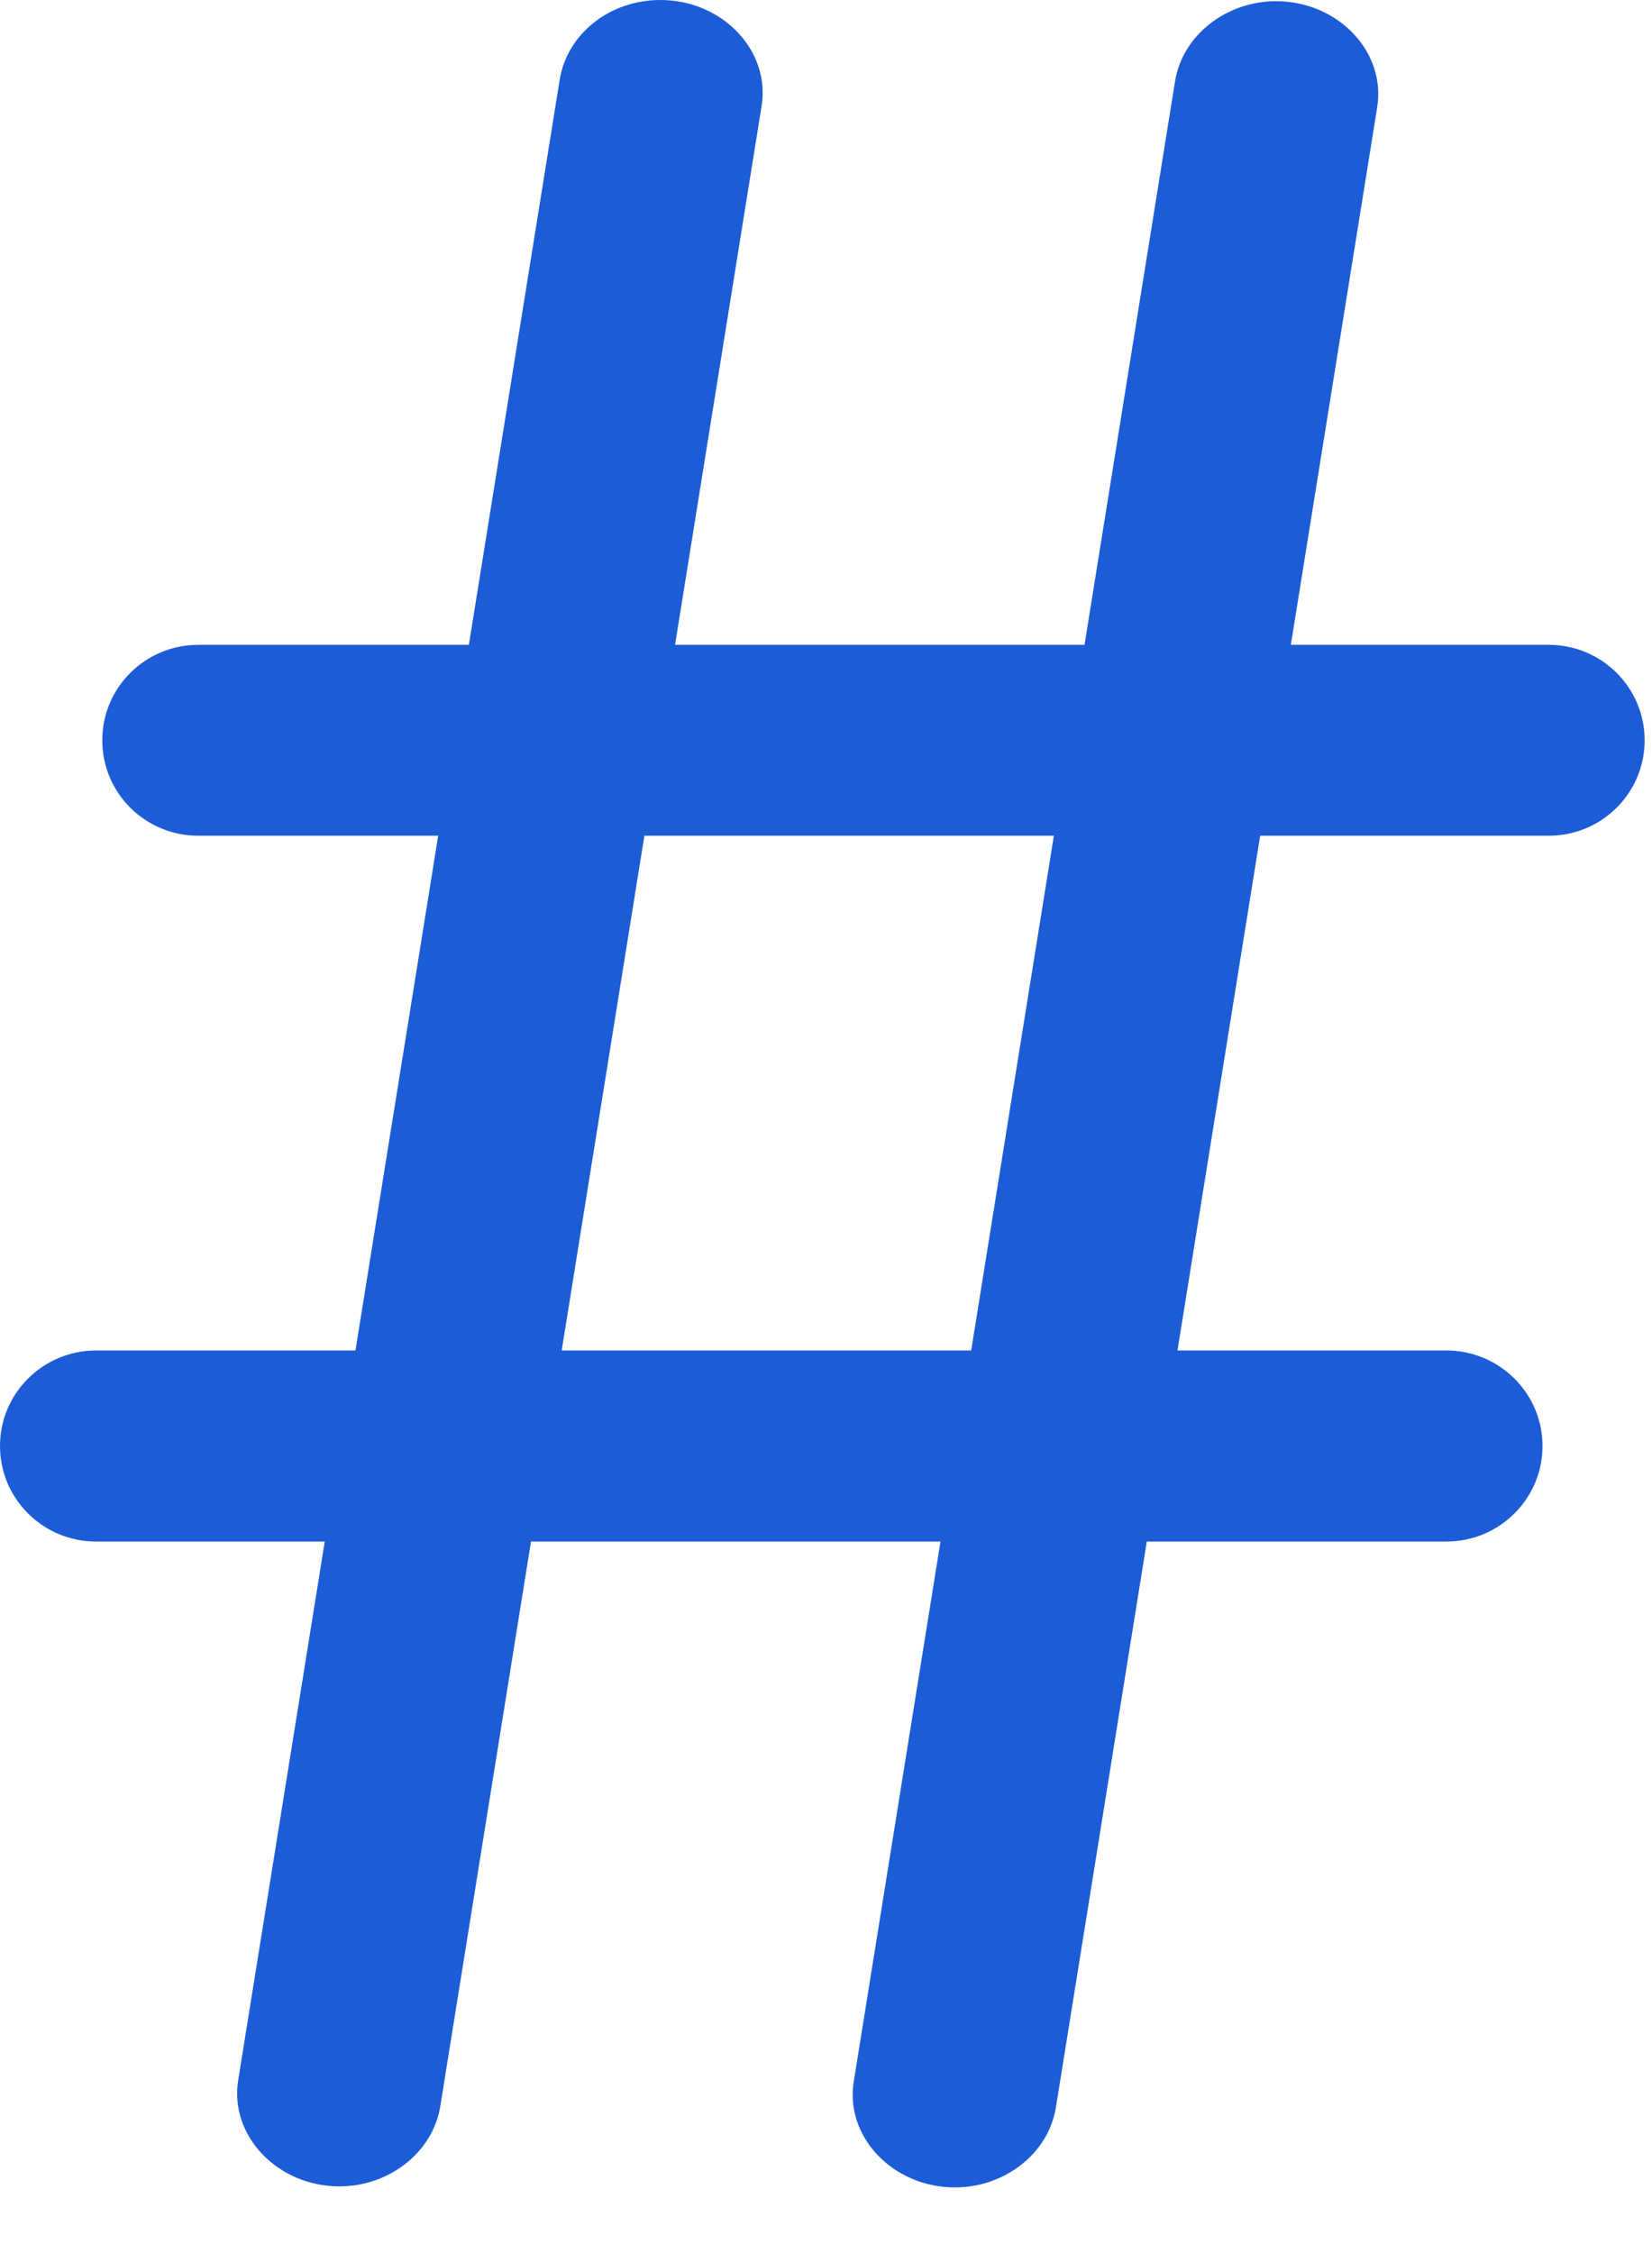
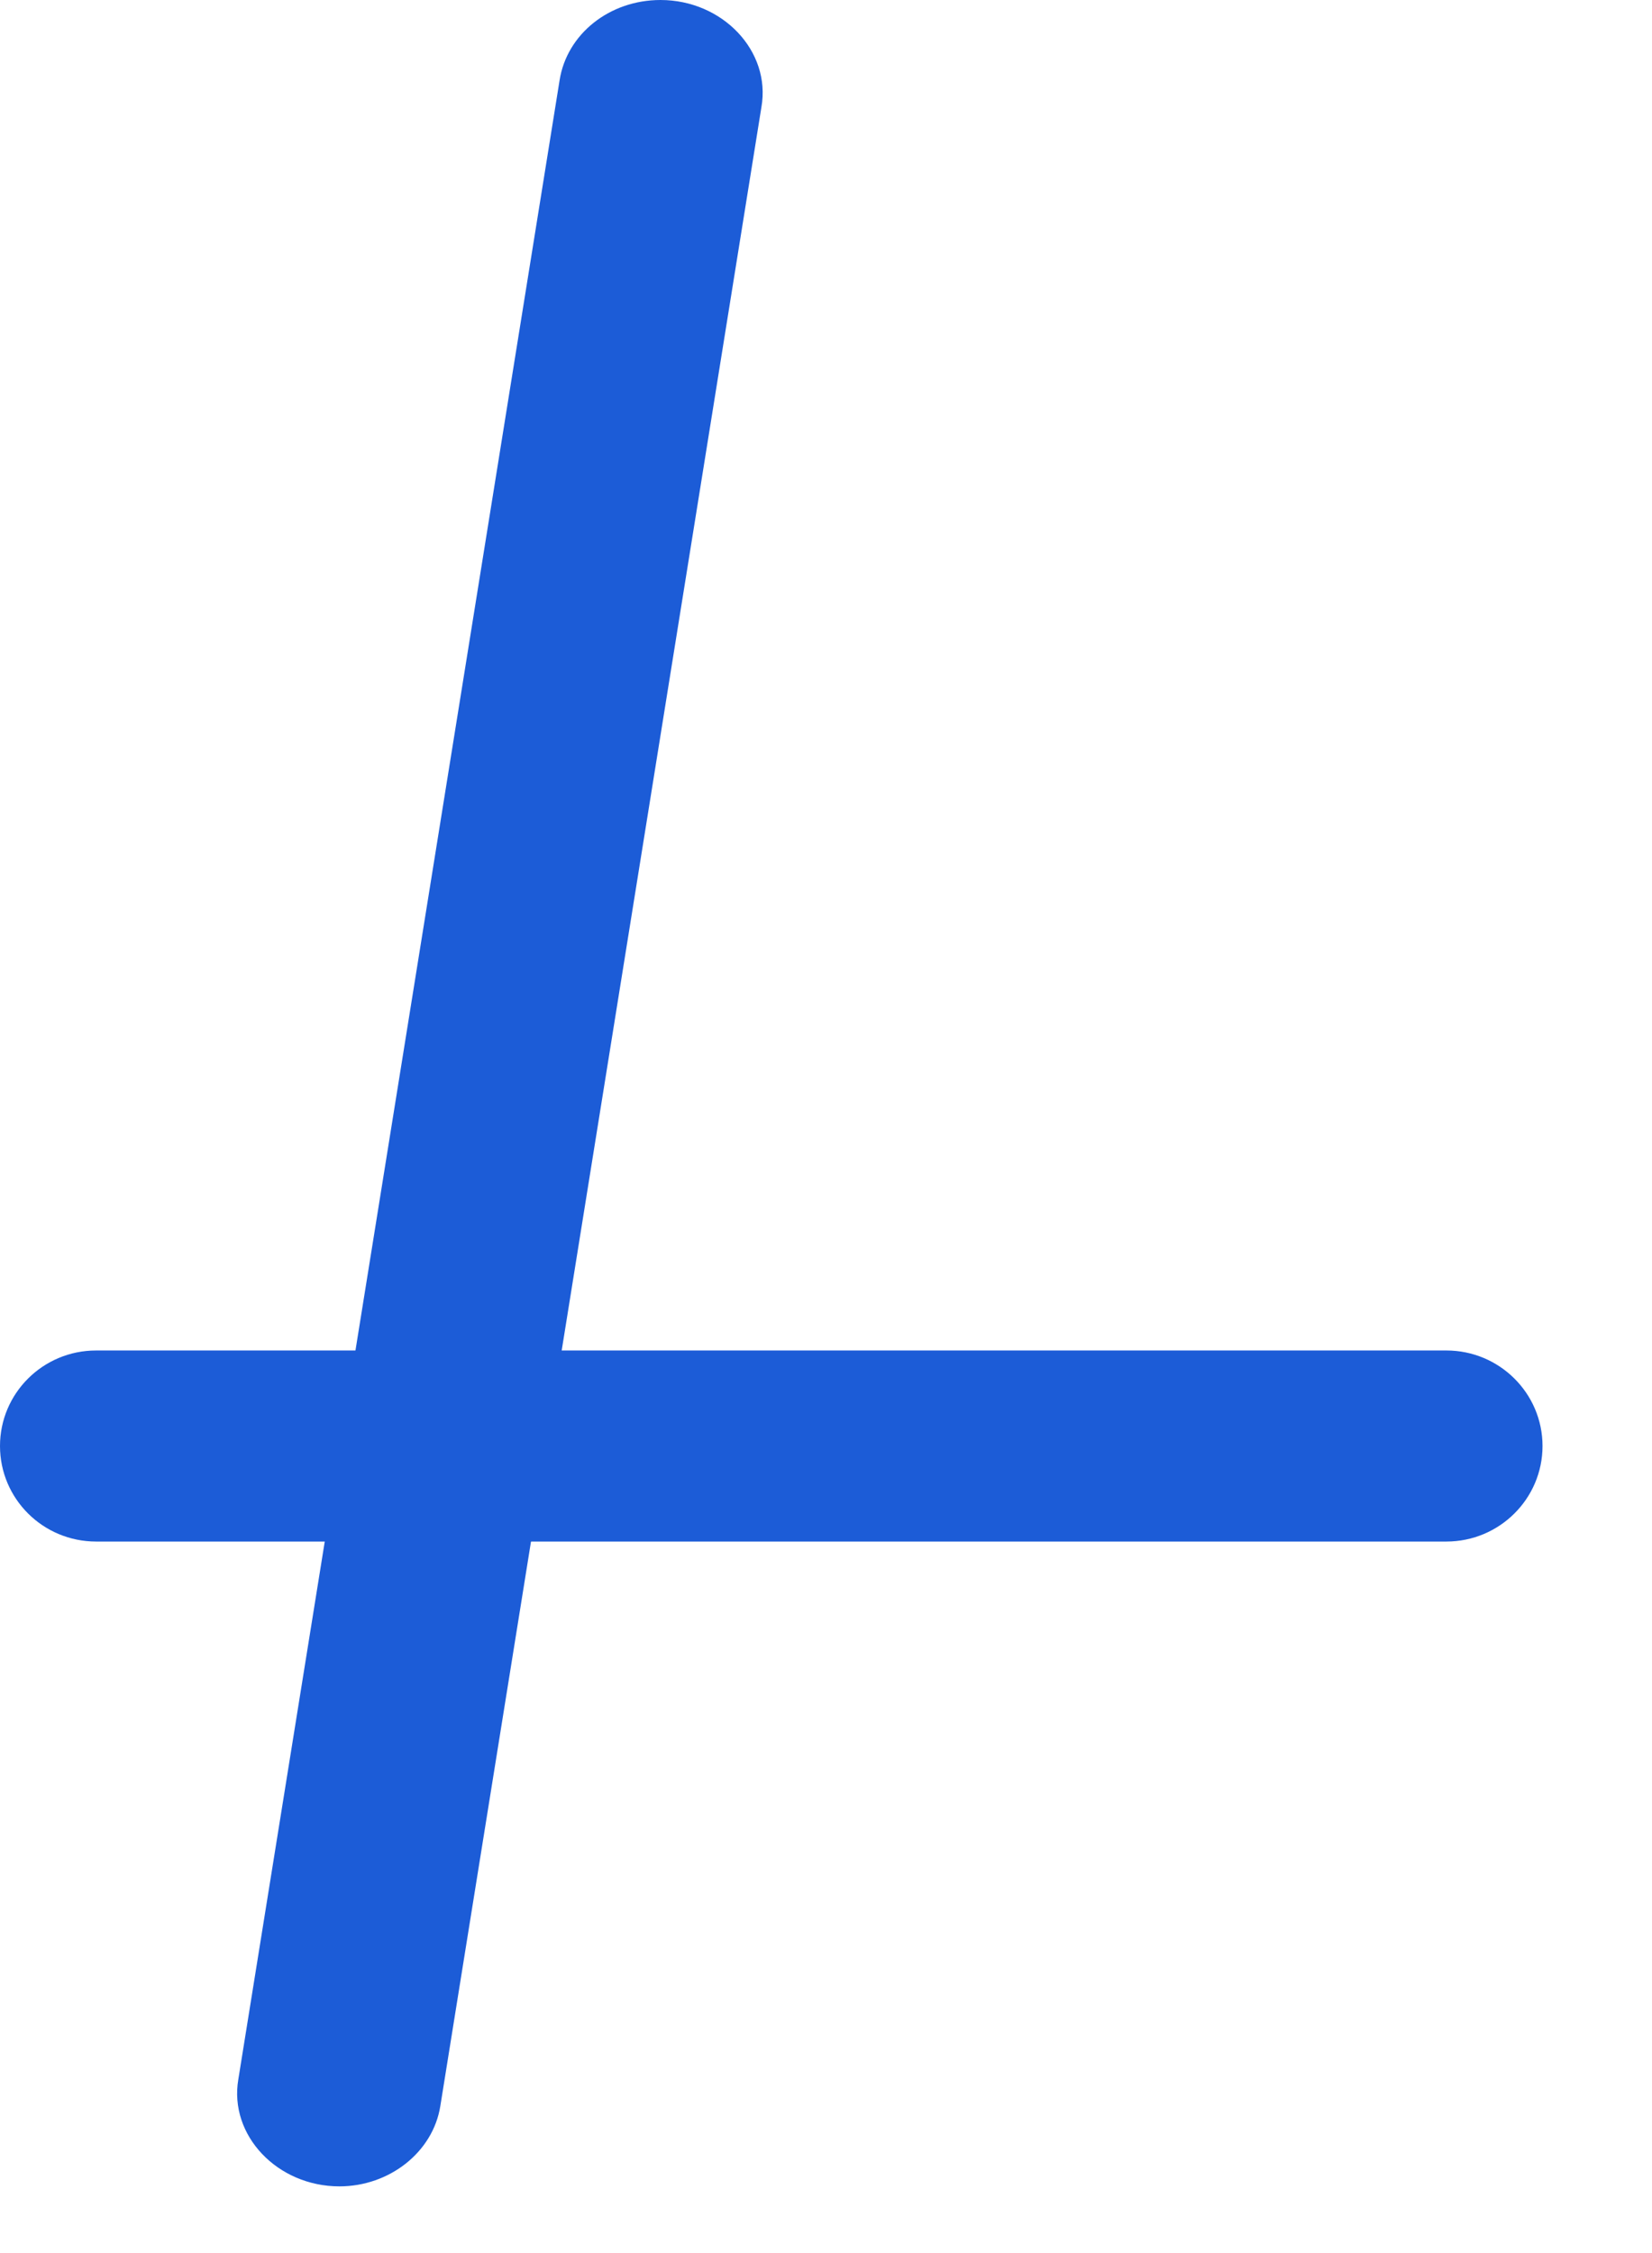
<svg xmlns="http://www.w3.org/2000/svg" width="11" height="15" viewBox="0 0 11 15" fill="none">
  <path d="M2.26 14.556C1.847 14.556 1.523 14.216 1.587 13.843L3.726 0.535C3.774 0.227 4.058 0 4.398 0C4.811 0 5.135 0.34 5.07 0.713L2.932 14.021C2.883 14.329 2.592 14.556 2.26 14.556Z" fill="#1C5CD7" />
-   <path d="M6.358 14.563C5.945 14.563 5.621 14.223 5.686 13.851L7.824 0.542C7.873 0.235 8.165 0.008 8.497 0.008C8.91 0.008 9.234 0.348 9.169 0.721L7.031 14.029C6.982 14.337 6.69 14.563 6.358 14.563Z" fill="#1C5CD7" />
  <path d="M0.64 8.991C0.286 8.991 0 9.276 0 9.627C0 9.978 0.286 10.263 0.64 10.263H9.631C9.984 10.263 10.271 9.978 10.271 9.627C10.271 9.276 9.984 8.991 9.631 8.991H0.64Z" fill="#1C5CD7" />
-   <path d="M1.321 4.293C0.967 4.293 0.681 4.577 0.681 4.929C0.681 5.28 0.967 5.564 1.321 5.564L10.312 5.564C10.665 5.564 10.951 5.28 10.951 4.929C10.951 4.577 10.665 4.293 10.312 4.293L1.321 4.293Z" fill="#1C5CD7" />
</svg>